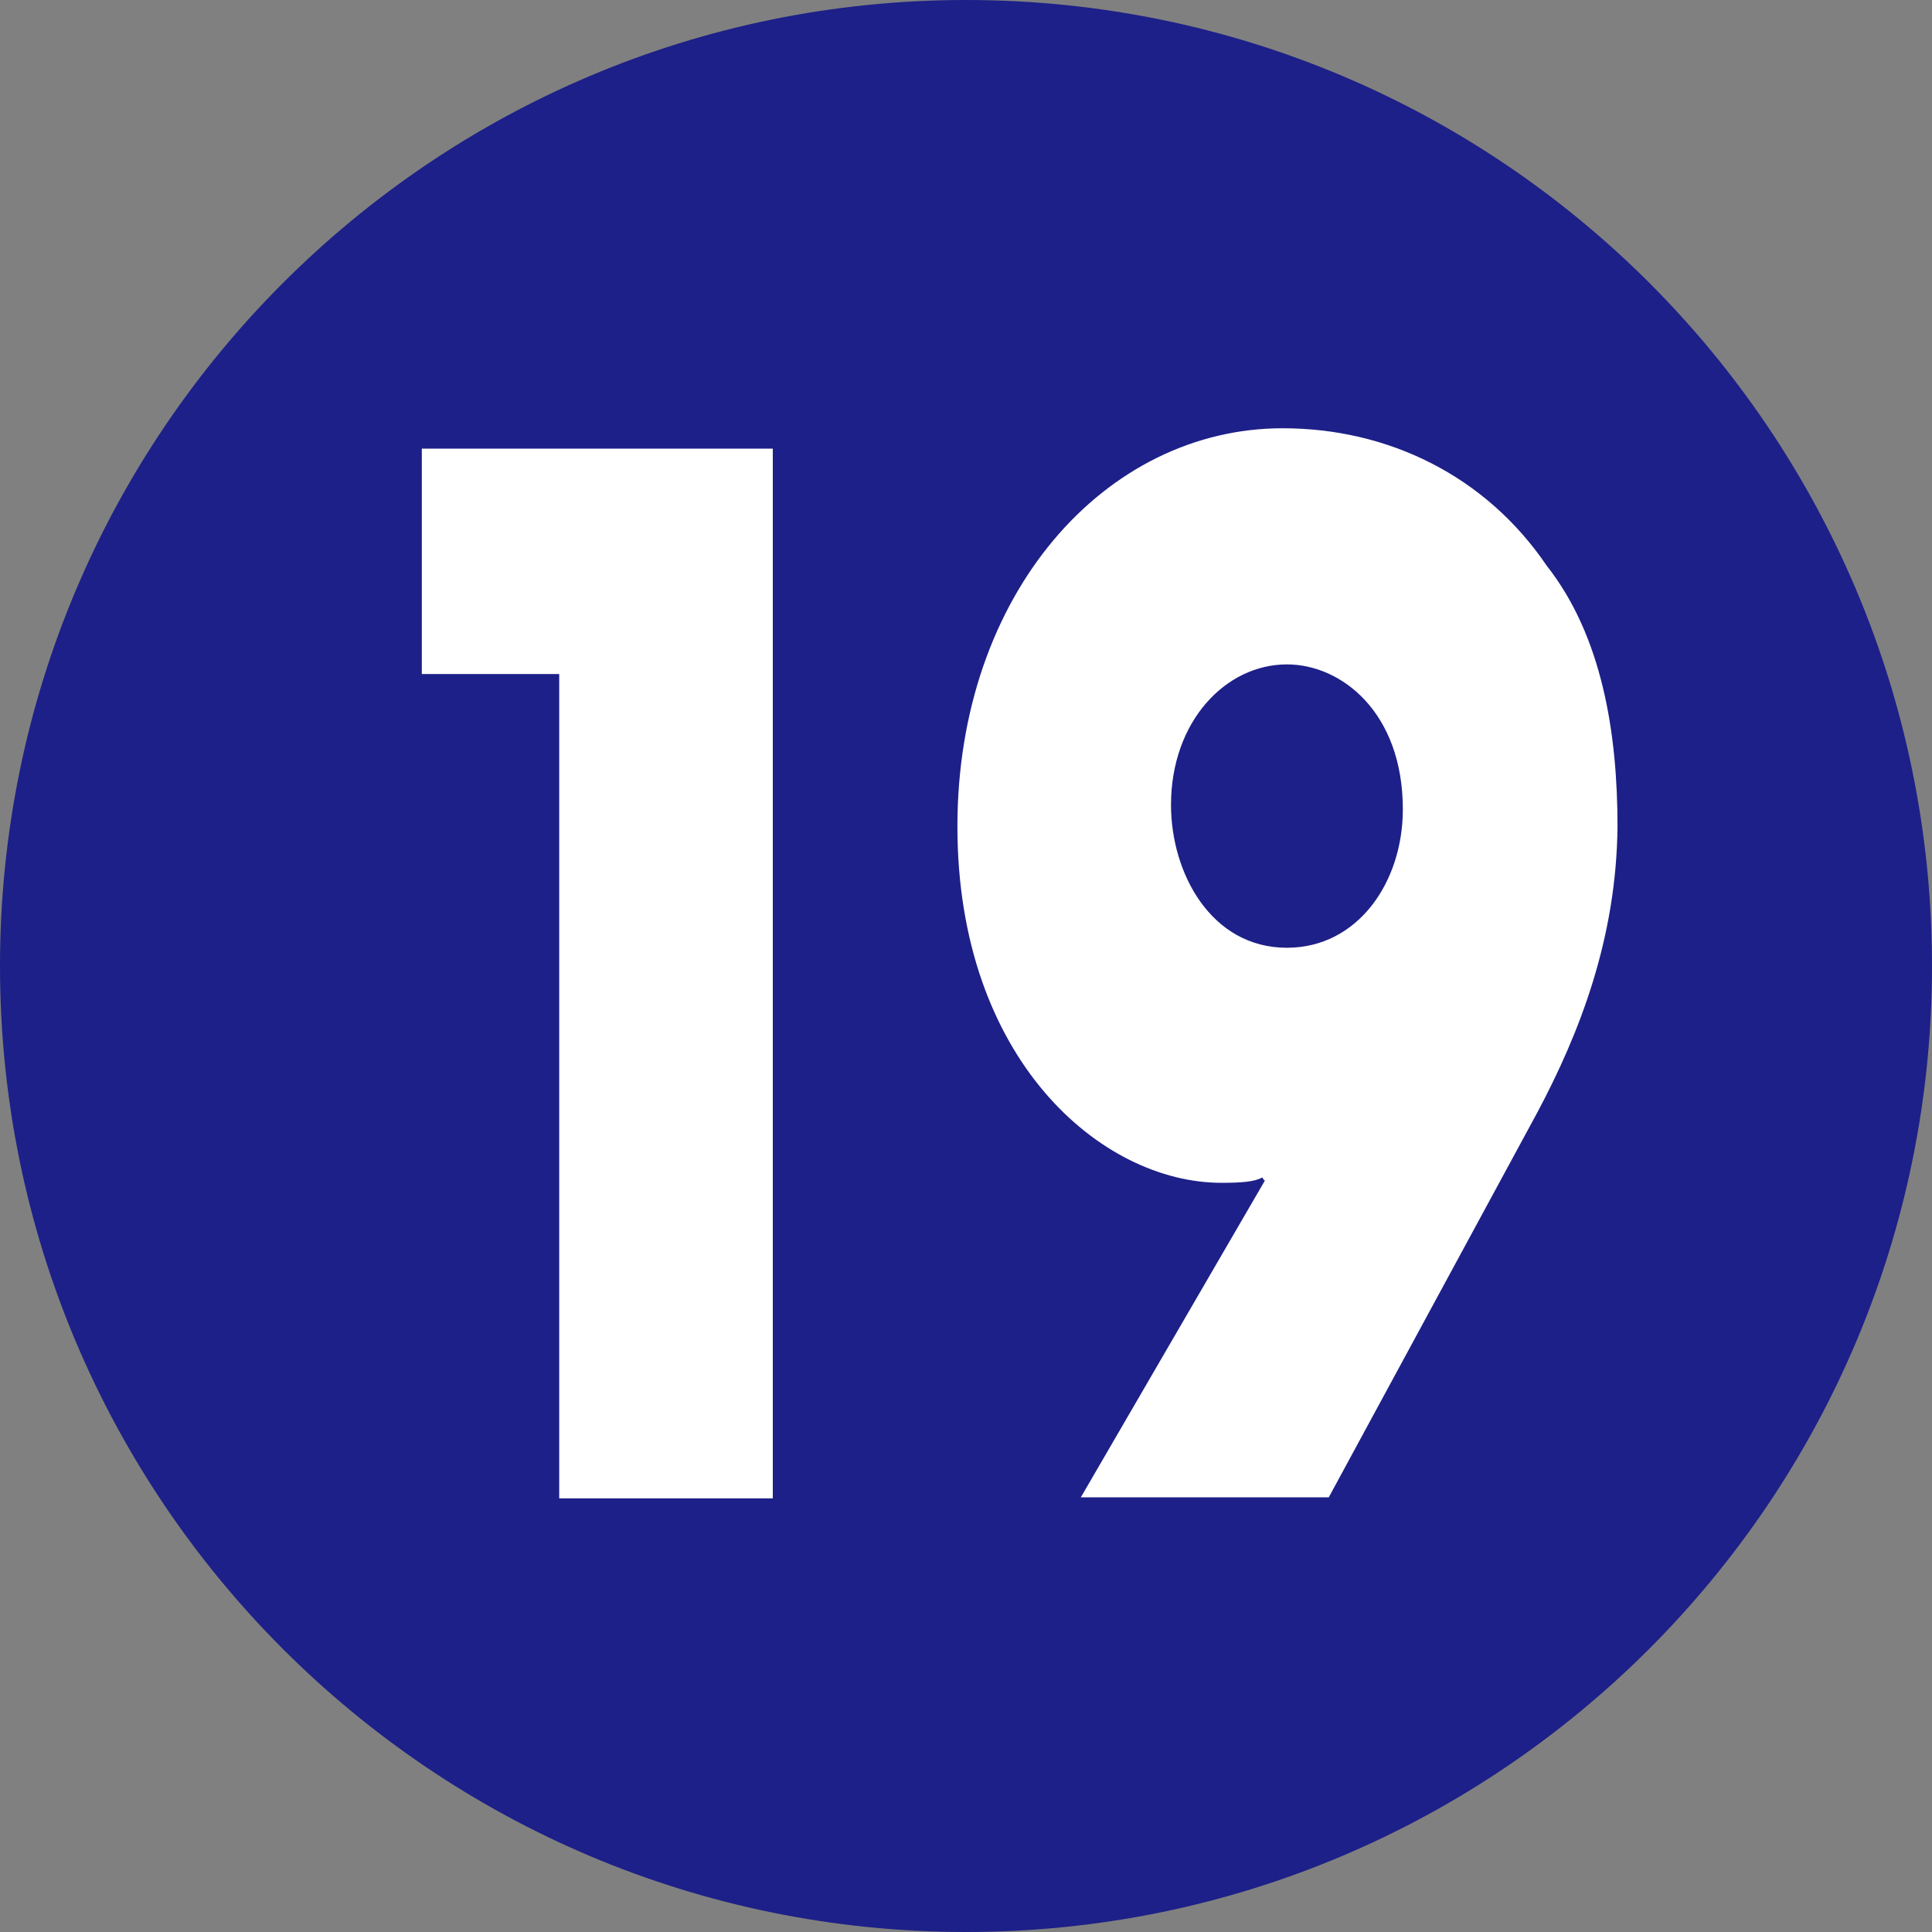
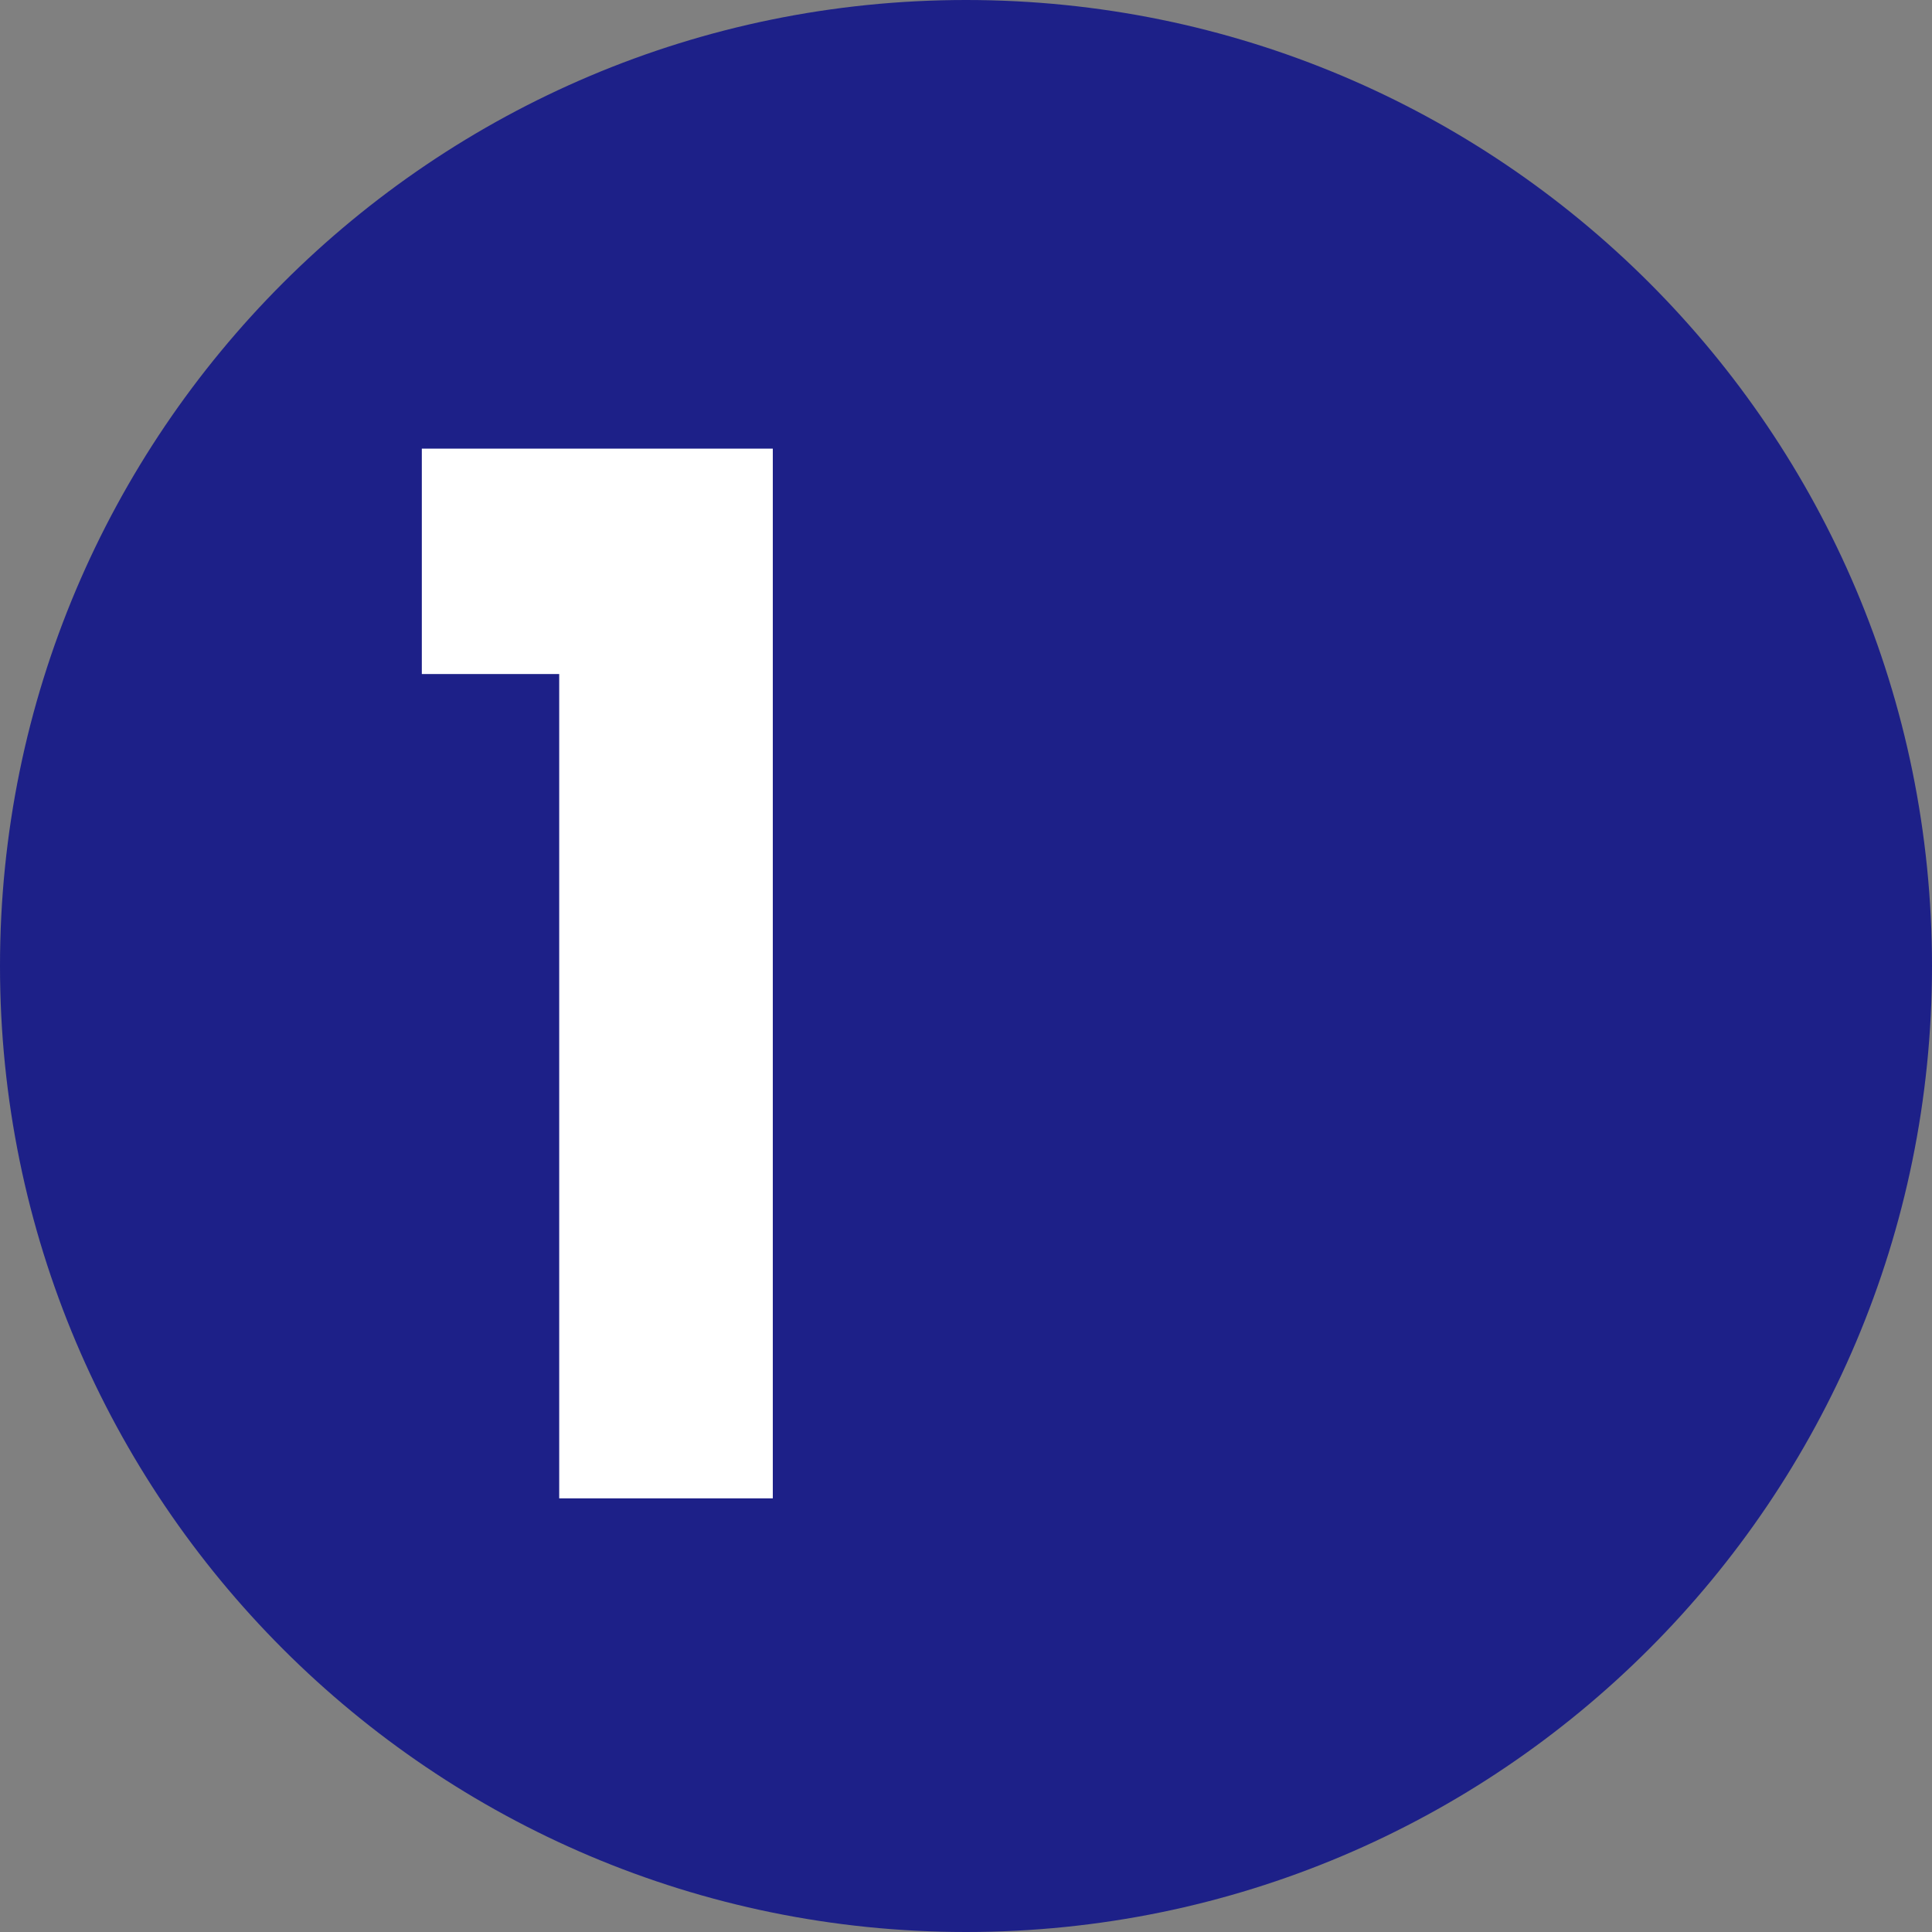
<svg xmlns="http://www.w3.org/2000/svg" id="_レイヤー_2" data-name="レイヤー 2" width="18" height="18" viewBox="0 0 18 18">
  <rect x="0" y="0" width="18" height="18" fill="#808080" stroke="none" />
  <defs>
    <style>
      .cls-1 {
        fill: #1d2088;
      }

      .cls-1, .cls-2 {
        stroke-width: 0px;
      }

      .cls-2 {
        fill: #fff;
      }
    </style>
  </defs>
  <g id="_合番" data-name="合番">
    <g>
      <path class="cls-1" d="M18,9c0,4.97-4.03,9-9,9S0,13.97,0,9,4.03,0,9,0s9,4.02,9,9Z" />
      <g>
        <path class="cls-2" d="M7.21,13.96h-2v-7.68h-1.28v-2.1h3.27v9.78Z" />
-         <path class="cls-2" d="M11.78,11l-.02-.03c-.07.04-.19.05-.38.05-1.12,0-2.46-1.15-2.46-3.32s1.38-3.71,3.03-3.71c.98,0,1.89.44,2.46,1.28.52.66.66,1.57.66,2.43-.01,1.04-.35,1.92-.75,2.67l-1.94,3.58h-2.31l1.72-2.96ZM11.99,6.19c-.57,0-1.08.53-1.08,1.31,0,.63.37,1.33,1.08,1.33.66,0,1.08-.61,1.08-1.29,0-.9-.57-1.35-1.08-1.35Z" />
      </g>
    </g>
  </g>
</svg>